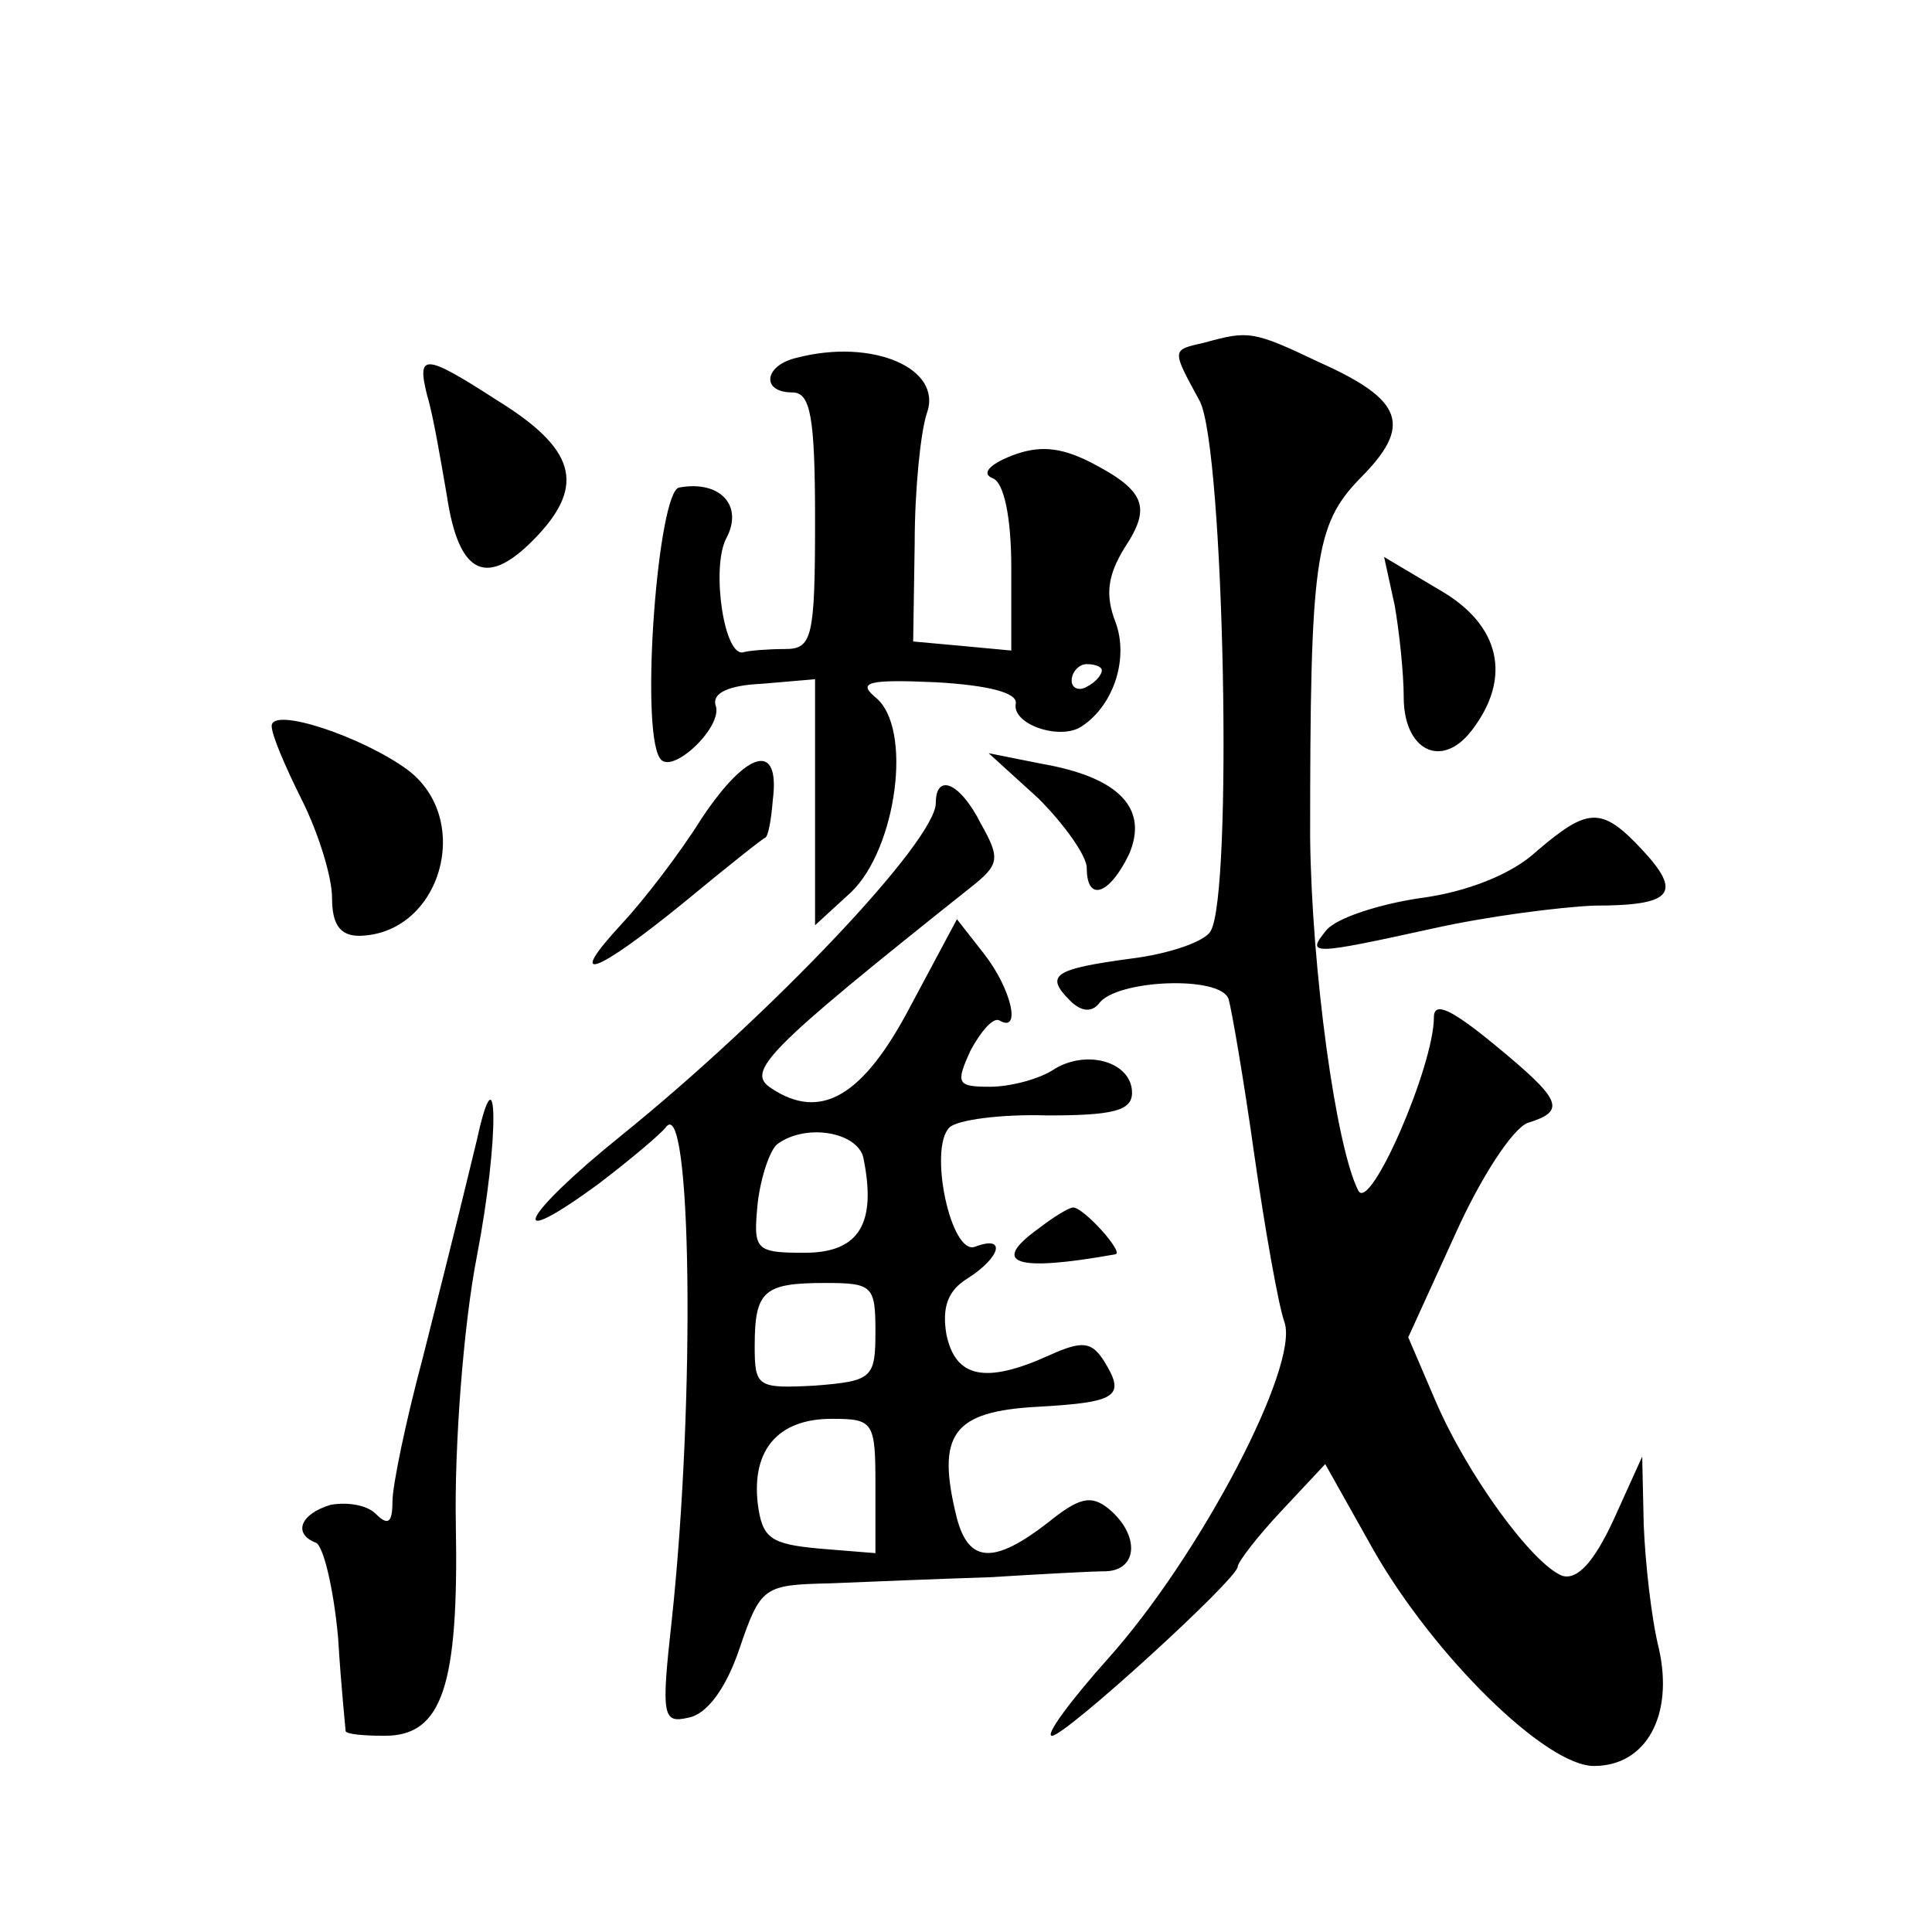
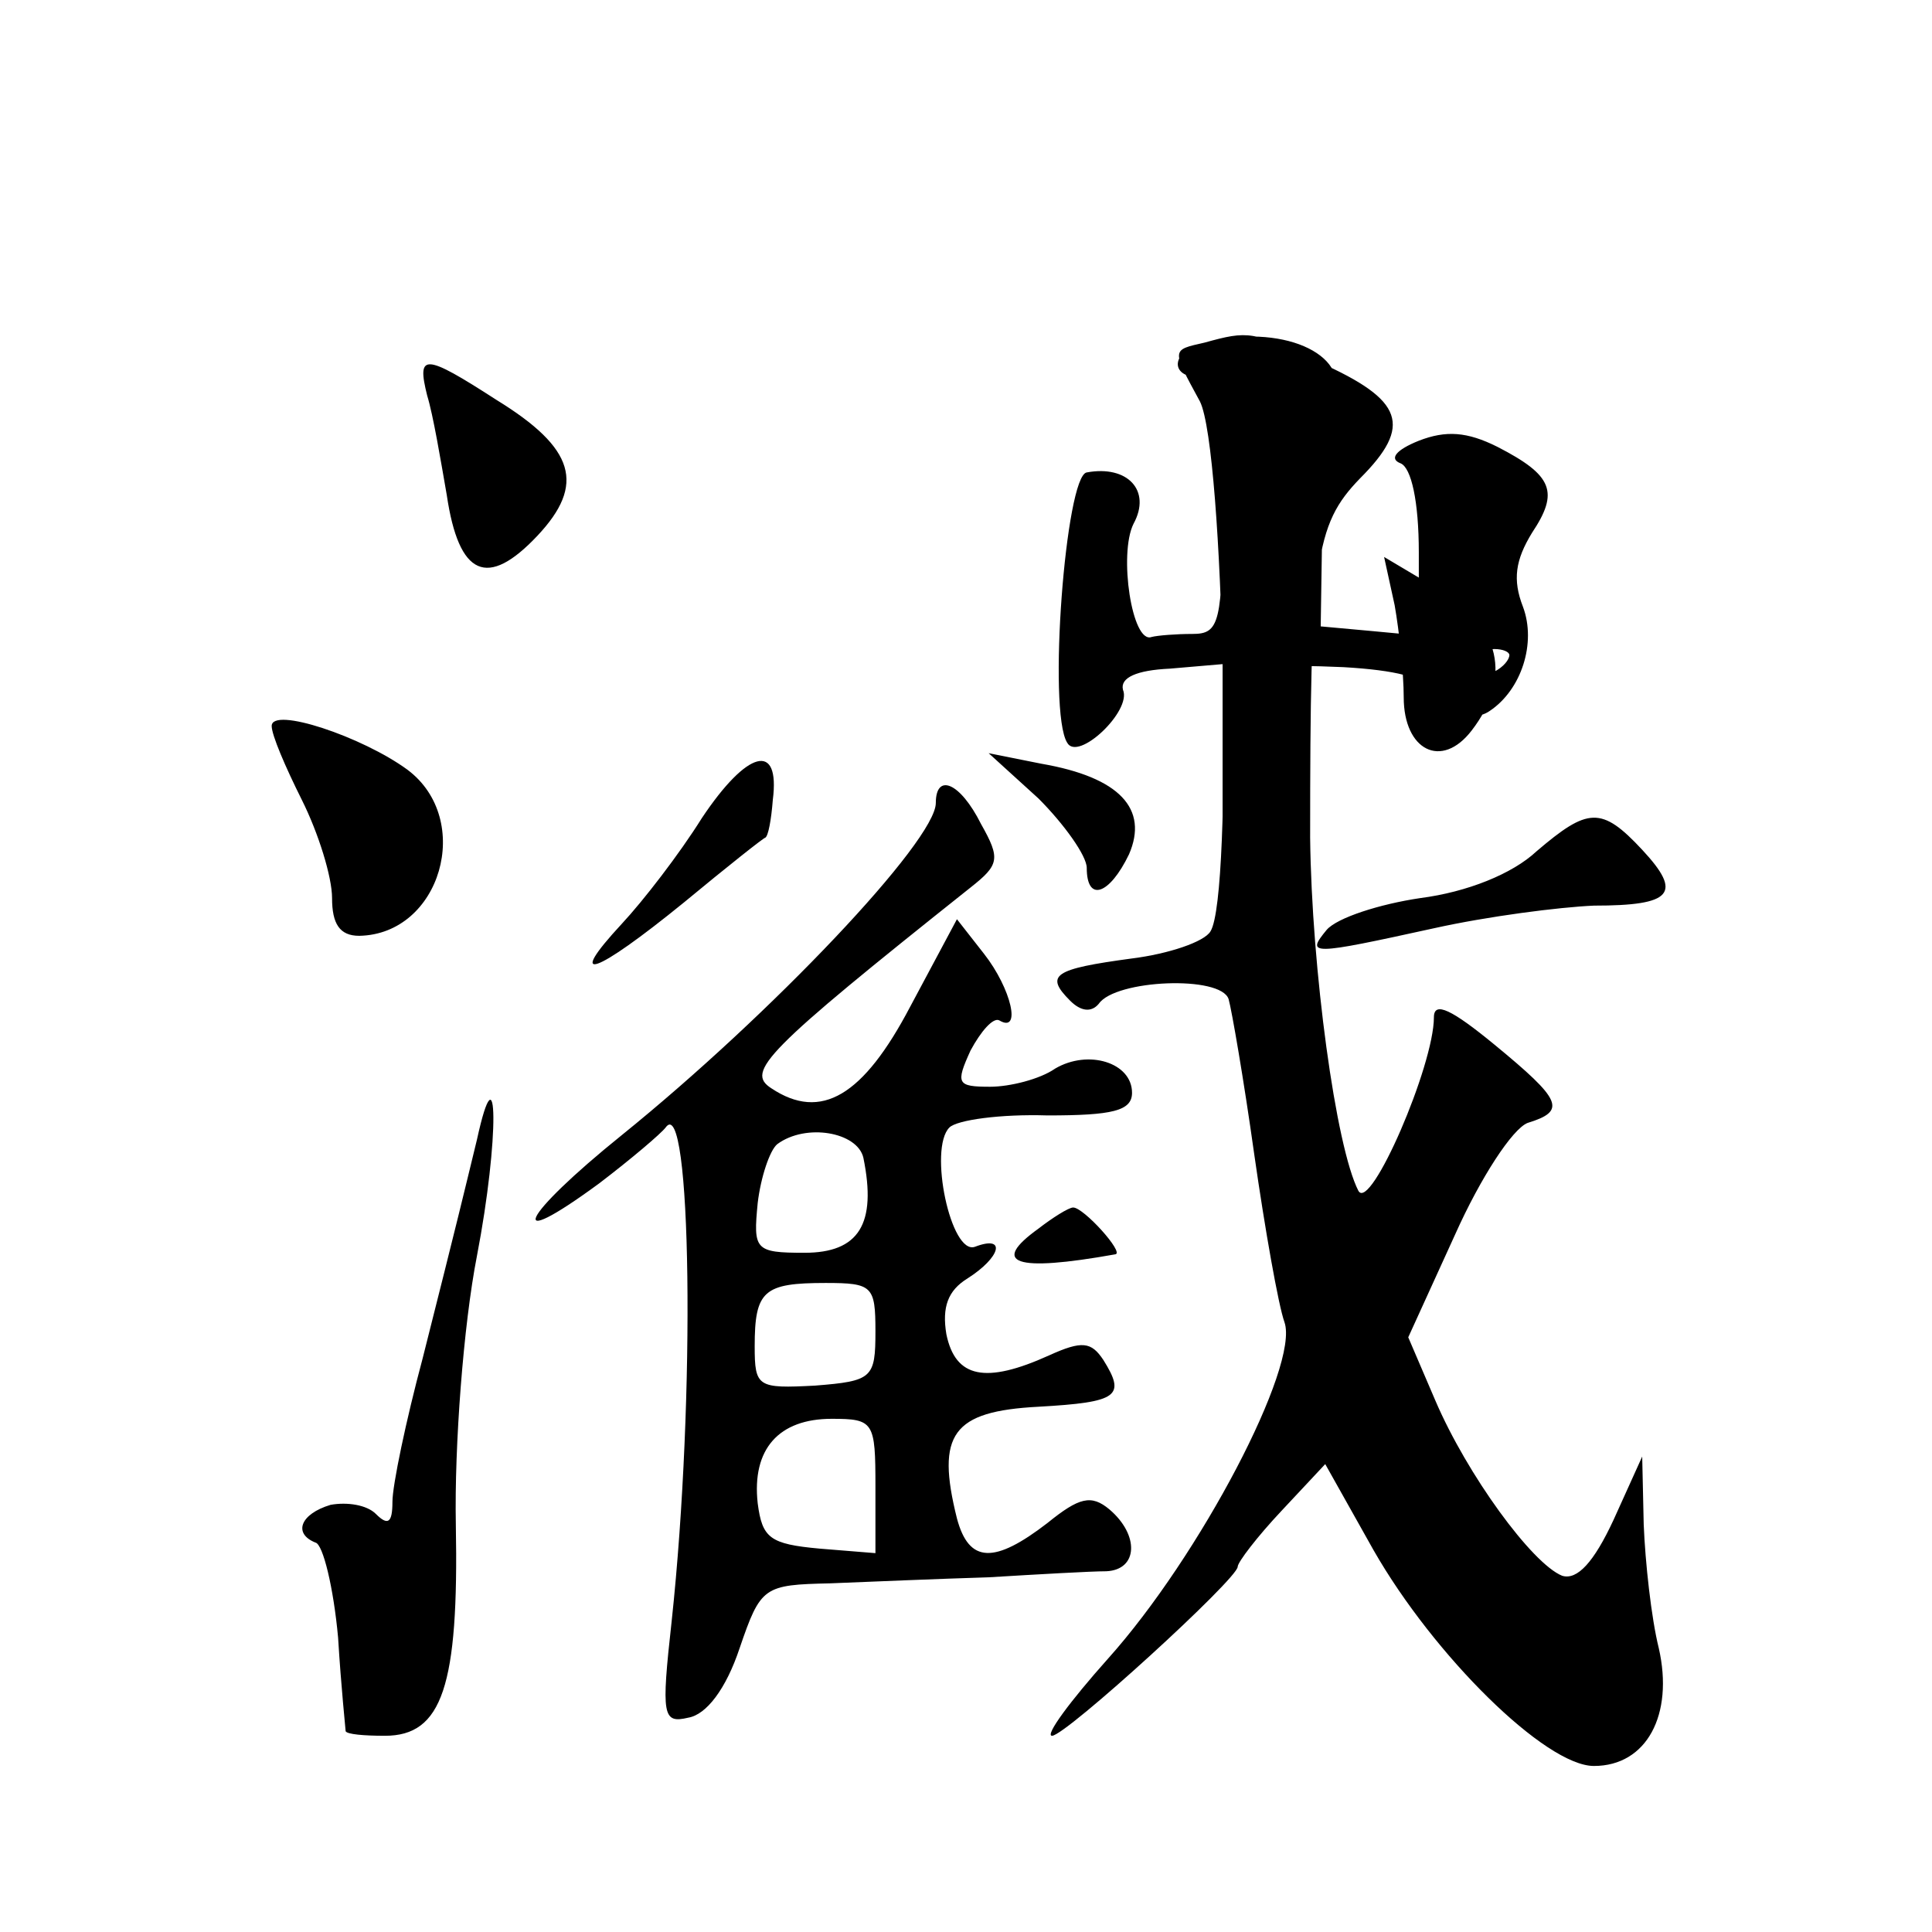
<svg xmlns="http://www.w3.org/2000/svg" version="1.0" width="128pt" height="128pt" viewBox="0 0 128 128" preserveAspectRatio="xMidYMid meet">
  <g transform="translate(0,128) scale(0.1,-0.1)" fill="#0" stroke="none">
-     <path d="M798 1053 c-22 -5 -22 -4 -3 -39 16 -32 22 -327 7 -351 -4 -7 -28 -15 -52 -18 -52 -7 -58 -11 -41 -28 7 -7 14 -8 19 -2 11 16 81 19 86 3 2 -7 10 -53 17 -103 7 -49 16 -100 20 -111 10 -29 -56 -155 -117 -223 -25 -28 -42 -51 -37 -51 9 0 123 104 123 112 0 3 13 20 29 37 l29 31 32 -57 c40 -70 114 -143 146 -143 35 0 53 34 43 78 -5 20 -9 57 -10 82 l-1 45 -19 -42 c-13 -28 -24 -40 -34 -37 -20 8 -63 67 -84 116 l-18 42 31 68 c17 38 38 70 48 74 26 8 23 15 -22 52 -28 23 -40 29 -40 18 0 -32 -42 -129 -50 -115 -15 29 -31 147 -32 234 0 184 3 207 33 238 35 35 29 52 -27 77 -44 21 -47 21 -76 13z M528 1043 c-22 -5 -24 -23 -3 -23 12 0 15 -16 15 -85 0 -78 -2 -85 -20 -85 -11 0 -23 -1 -27 -2 -13 -5 -22 55 -12 75 12 22 -4 39 -31 34 -14 -2 -26 -158 -13 -179 7 -13 43 21 37 35 -2 8 9 13 31 14 l35 3 0 -82 0 -81 24 22 c30 29 41 109 16 129 -12 10 -5 12 40 10 35 -2 54 -7 53 -14 -3 -14 30 -25 44 -15 21 14 31 45 22 69 -7 18 -5 31 6 49 18 27 14 38 -23 57 -20 10 -34 11 -52 4 -15 -6 -20 -12 -12 -15 7 -3 12 -25 12 -59 l0 -55 -32 3 -33 3 1 65 c0 36 4 74 8 86 11 30 -36 50 -86 37z m202 -207 c0 -3 -4 -8 -10 -11 -5 -3 -10 -1 -10 4 0 6 5 11 10 11 6 0 10 -2 10 -4z M283 1018 c4 -13 9 -43 13 -66 8 -54 27 -62 60 -27 32 34 25 58 -27 90 -48 31 -53 31 -46 3z M924 879 c3 -17 6 -45 6 -61 0 -35 25 -48 45 -22 27 35 19 70 -21 93 l-37 22 7 -32z M180 799 c0 -6 9 -27 20 -49 11 -22 20 -51 20 -65 0 -17 5 -25 18 -25 54 1 76 77 32 110 -30 22 -90 42 -90 29z M465 738 c-15 -24 -39 -55 -53 -70 -38 -41 -18 -34 41 14 29 24 53 43 54 43 2 1 4 12 5 25 5 39 -17 33 -47 -12z M688 751 c17 -17 32 -38 32 -46 0 -23 15 -18 28 9 13 30 -6 51 -58 60 l-35 7 33 -30z M620 748 c0 -25 -109 -140 -208 -220 -67 -54 -79 -79 -15 -32 21 16 41 33 44 37 17 24 20 -178 4 -327 -7 -63 -6 -68 11 -64 12 2 25 19 34 46 14 41 16 42 60 43 25 1 72 3 105 4 33 2 68 4 78 4 21 1 22 24 2 41 -12 10 -20 8 -41 -9 -35 -27 -52 -27 -60 3 -14 56 -3 71 54 74 53 3 58 7 43 31 -8 12 -14 13 -36 3 -42 -19 -62 -15 -68 14 -3 18 1 29 14 37 22 14 26 29 5 21 -16 -6 -31 65 -17 79 5 5 34 9 65 8 43 0 56 3 56 15 0 20 -29 29 -51 16 -10 -7 -30 -12 -43 -12 -22 0 -23 2 -13 24 7 13 15 22 19 20 15 -9 8 21 -10 44 l-18 23 -31 -58 c-31 -59 -59 -76 -92 -54 -17 11 -5 24 132 133 19 15 20 19 7 42 -14 28 -30 34 -30 14z m-48 -235 c9 -44 -3 -63 -39 -63 -33 0 -34 2 -31 33 2 17 8 35 13 39 19 14 53 8 57 -9z m8 -115 c0 -31 -2 -33 -40 -36 -38 -2 -40 -1 -40 26 0 37 6 42 47 42 31 0 33 -2 33 -32z m0 -103 l0 -44 -37 3 c-33 3 -38 7 -41 30 -4 36 14 56 49 56 28 0 29 -2 29 -45z M1018 716 c-16 -15 -46 -27 -77 -31 -27 -4 -55 -13 -62 -21 -14 -17 -11 -17 71 1 36 8 83 14 106 15 52 0 59 8 32 37 -27 29 -36 28 -70 -1z M316 525 c-9 -37 -12 -50 -36 -145 -11 -41 -20 -84 -20 -95 0 -14 -3 -16 -11 -8 -6 6 -19 8 -30 6 -20 -6 -25 -19 -10 -25 5 -1 12 -30 15 -63 2 -33 5 -61 5 -62 1 -2 12 -3 26 -3 38 0 49 33 47 140 -1 52 5 132 14 178 15 78 14 141 0 77z M688 466 c-32 -23 -16 -29 51 -17 6 1 -21 31 -28 31 -3 0 -14 -7 -23 -14z" />
+     <path d="M798 1053 c-22 -5 -22 -4 -3 -39 16 -32 22 -327 7 -351 -4 -7 -28 -15 -52 -18 -52 -7 -58 -11 -41 -28 7 -7 14 -8 19 -2 11 16 81 19 86 3 2 -7 10 -53 17 -103 7 -49 16 -100 20 -111 10 -29 -56 -155 -117 -223 -25 -28 -42 -51 -37 -51 9 0 123 104 123 112 0 3 13 20 29 37 l29 31 32 -57 c40 -70 114 -143 146 -143 35 0 53 34 43 78 -5 20 -9 57 -10 82 l-1 45 -19 -42 c-13 -28 -24 -40 -34 -37 -20 8 -63 67 -84 116 l-18 42 31 68 c17 38 38 70 48 74 26 8 23 15 -22 52 -28 23 -40 29 -40 18 0 -32 -42 -129 -50 -115 -15 29 -31 147 -32 234 0 184 3 207 33 238 35 35 29 52 -27 77 -44 21 -47 21 -76 13z c-22 -5 -24 -23 -3 -23 12 0 15 -16 15 -85 0 -78 -2 -85 -20 -85 -11 0 -23 -1 -27 -2 -13 -5 -22 55 -12 75 12 22 -4 39 -31 34 -14 -2 -26 -158 -13 -179 7 -13 43 21 37 35 -2 8 9 13 31 14 l35 3 0 -82 0 -81 24 22 c30 29 41 109 16 129 -12 10 -5 12 40 10 35 -2 54 -7 53 -14 -3 -14 30 -25 44 -15 21 14 31 45 22 69 -7 18 -5 31 6 49 18 27 14 38 -23 57 -20 10 -34 11 -52 4 -15 -6 -20 -12 -12 -15 7 -3 12 -25 12 -59 l0 -55 -32 3 -33 3 1 65 c0 36 4 74 8 86 11 30 -36 50 -86 37z m202 -207 c0 -3 -4 -8 -10 -11 -5 -3 -10 -1 -10 4 0 6 5 11 10 11 6 0 10 -2 10 -4z M283 1018 c4 -13 9 -43 13 -66 8 -54 27 -62 60 -27 32 34 25 58 -27 90 -48 31 -53 31 -46 3z M924 879 c3 -17 6 -45 6 -61 0 -35 25 -48 45 -22 27 35 19 70 -21 93 l-37 22 7 -32z M180 799 c0 -6 9 -27 20 -49 11 -22 20 -51 20 -65 0 -17 5 -25 18 -25 54 1 76 77 32 110 -30 22 -90 42 -90 29z M465 738 c-15 -24 -39 -55 -53 -70 -38 -41 -18 -34 41 14 29 24 53 43 54 43 2 1 4 12 5 25 5 39 -17 33 -47 -12z M688 751 c17 -17 32 -38 32 -46 0 -23 15 -18 28 9 13 30 -6 51 -58 60 l-35 7 33 -30z M620 748 c0 -25 -109 -140 -208 -220 -67 -54 -79 -79 -15 -32 21 16 41 33 44 37 17 24 20 -178 4 -327 -7 -63 -6 -68 11 -64 12 2 25 19 34 46 14 41 16 42 60 43 25 1 72 3 105 4 33 2 68 4 78 4 21 1 22 24 2 41 -12 10 -20 8 -41 -9 -35 -27 -52 -27 -60 3 -14 56 -3 71 54 74 53 3 58 7 43 31 -8 12 -14 13 -36 3 -42 -19 -62 -15 -68 14 -3 18 1 29 14 37 22 14 26 29 5 21 -16 -6 -31 65 -17 79 5 5 34 9 65 8 43 0 56 3 56 15 0 20 -29 29 -51 16 -10 -7 -30 -12 -43 -12 -22 0 -23 2 -13 24 7 13 15 22 19 20 15 -9 8 21 -10 44 l-18 23 -31 -58 c-31 -59 -59 -76 -92 -54 -17 11 -5 24 132 133 19 15 20 19 7 42 -14 28 -30 34 -30 14z m-48 -235 c9 -44 -3 -63 -39 -63 -33 0 -34 2 -31 33 2 17 8 35 13 39 19 14 53 8 57 -9z m8 -115 c0 -31 -2 -33 -40 -36 -38 -2 -40 -1 -40 26 0 37 6 42 47 42 31 0 33 -2 33 -32z m0 -103 l0 -44 -37 3 c-33 3 -38 7 -41 30 -4 36 14 56 49 56 28 0 29 -2 29 -45z M1018 716 c-16 -15 -46 -27 -77 -31 -27 -4 -55 -13 -62 -21 -14 -17 -11 -17 71 1 36 8 83 14 106 15 52 0 59 8 32 37 -27 29 -36 28 -70 -1z M316 525 c-9 -37 -12 -50 -36 -145 -11 -41 -20 -84 -20 -95 0 -14 -3 -16 -11 -8 -6 6 -19 8 -30 6 -20 -6 -25 -19 -10 -25 5 -1 12 -30 15 -63 2 -33 5 -61 5 -62 1 -2 12 -3 26 -3 38 0 49 33 47 140 -1 52 5 132 14 178 15 78 14 141 0 77z M688 466 c-32 -23 -16 -29 51 -17 6 1 -21 31 -28 31 -3 0 -14 -7 -23 -14z" />
  </g>
</svg>